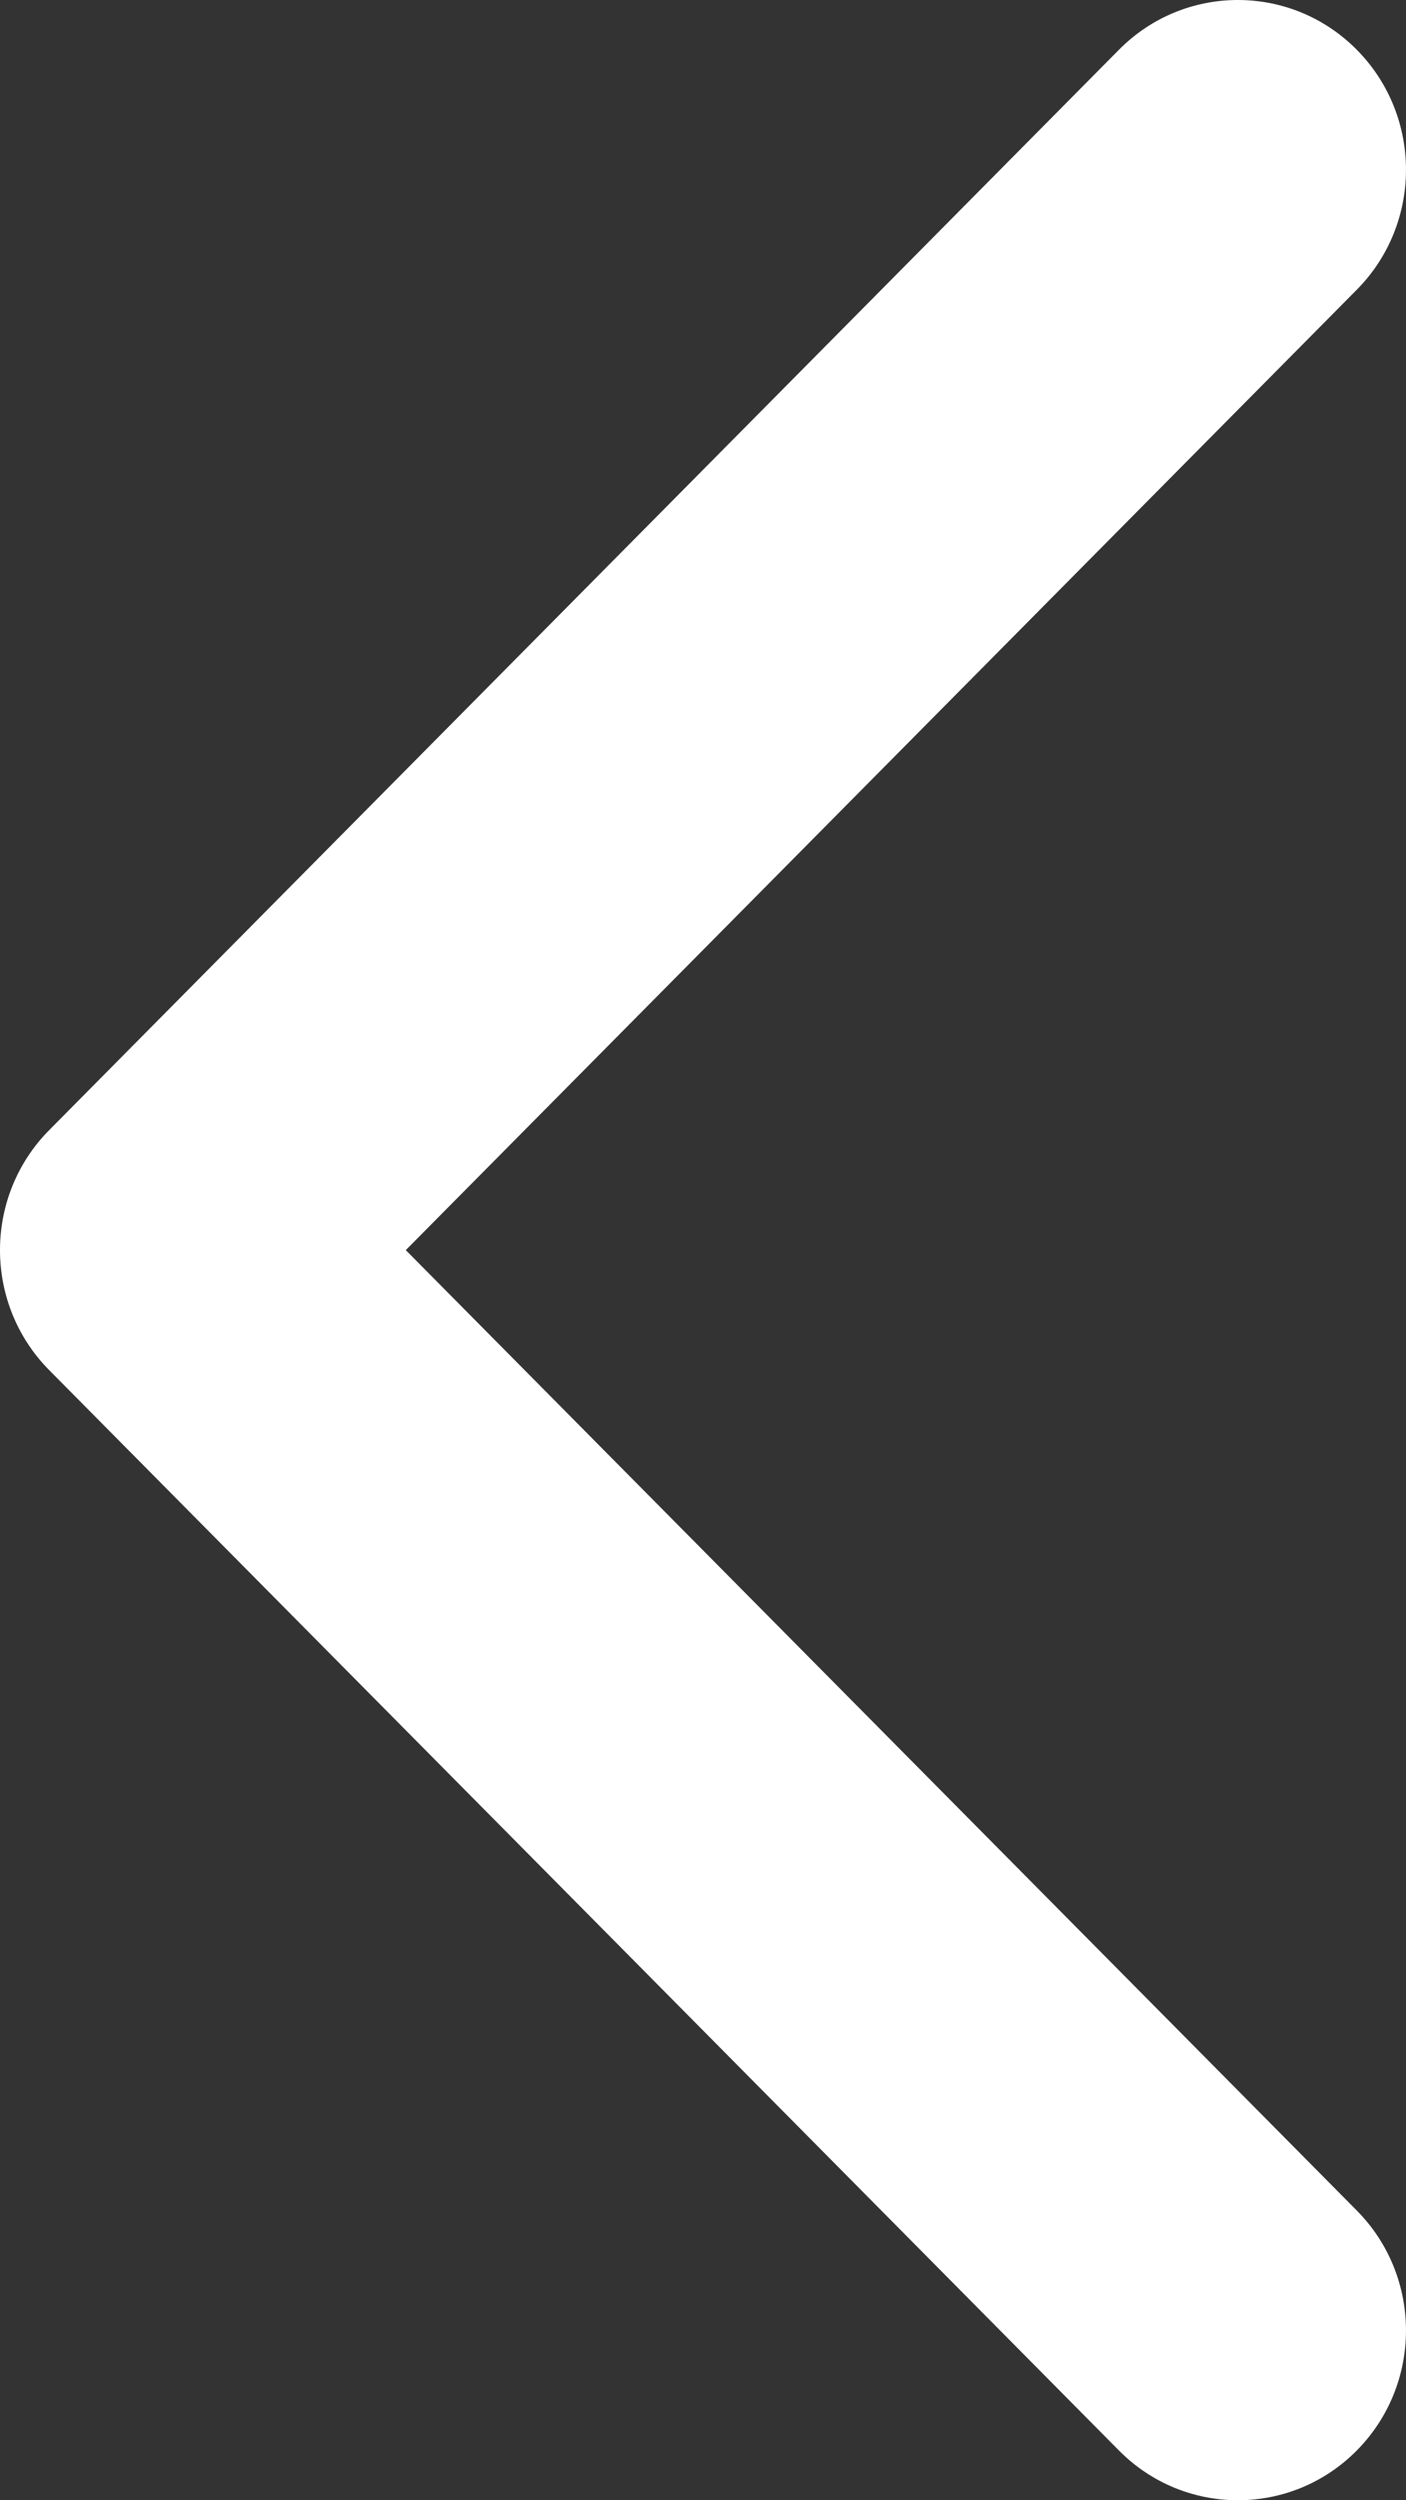
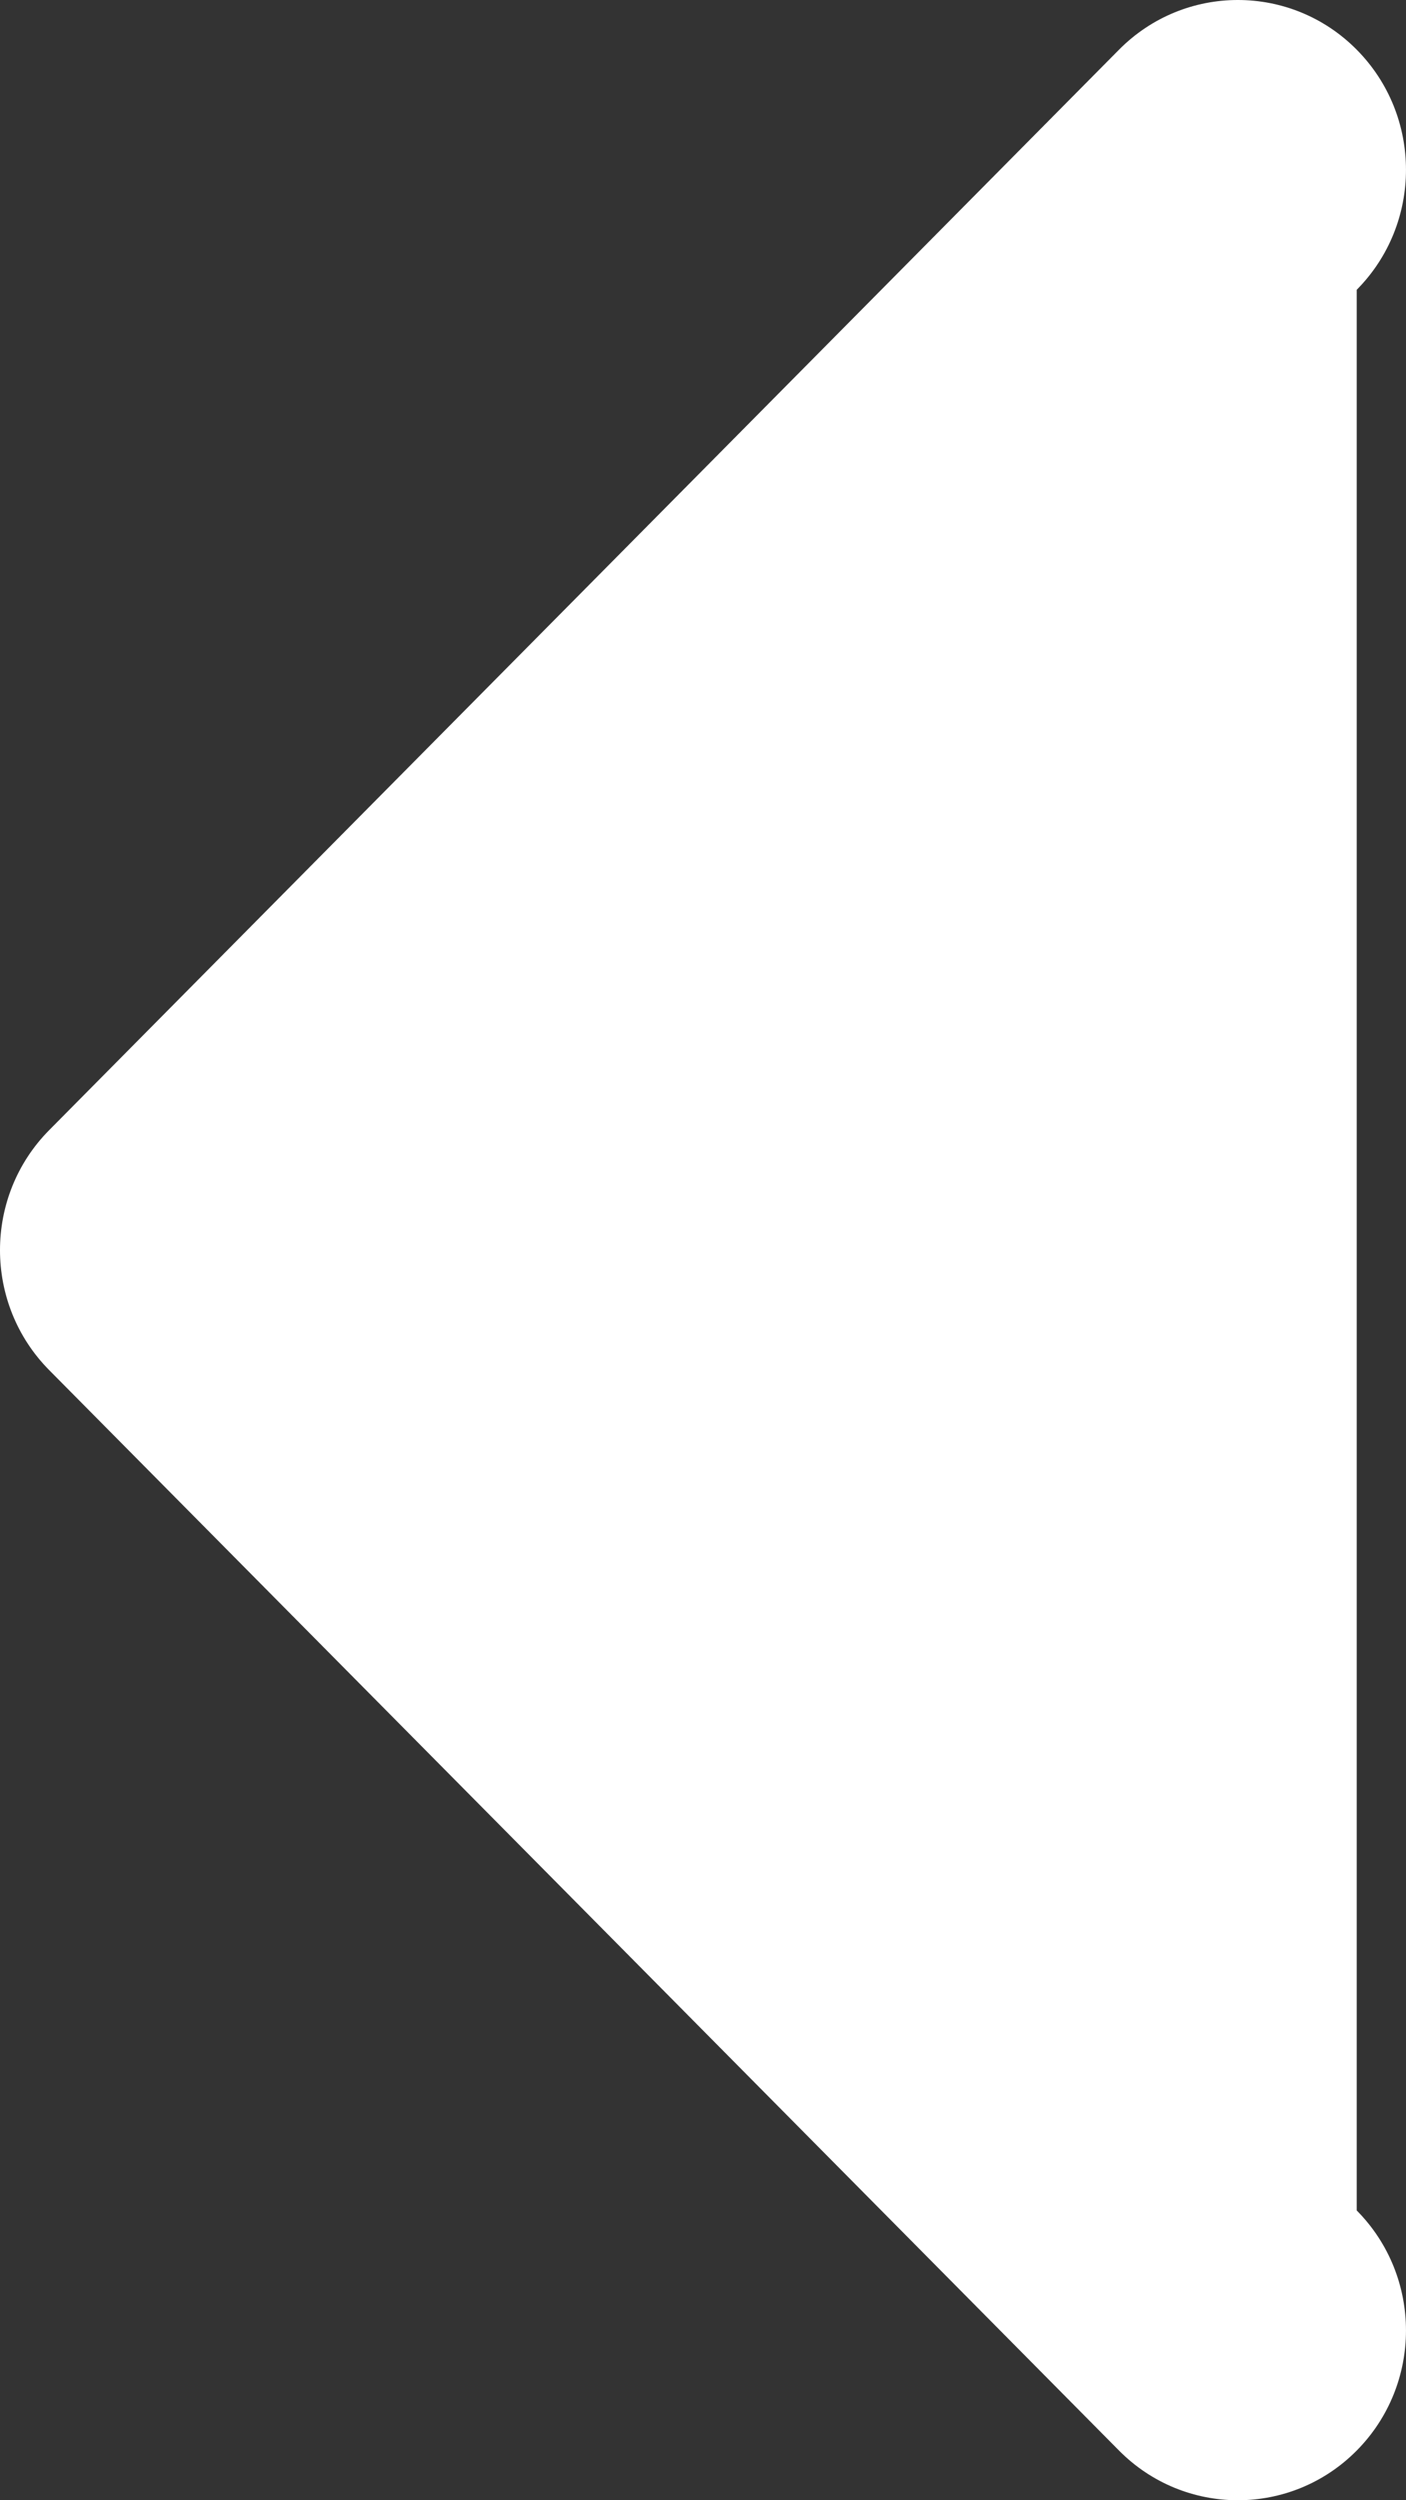
<svg xmlns="http://www.w3.org/2000/svg" width="18" height="32" viewBox="0 0 18 32" fill="none">
  <rect x="0" y="0" width="18" height="32" fill="#333333" stroke="none" />
-   <path fill-rule="evenodd" clip-rule="evenodd" d="M14.326 31.364L0.63 17.536C-0.21 16.688 -0.21 15.312 0.63 14.464L14.326 0.636C15.166 -0.212 16.529 -0.212 17.369 0.636C18.21 1.485 18.21 2.861 17.369 3.709L5.195 16L17.369 28.291C18.21 29.139 18.21 30.515 17.369 31.364C16.529 32.212 15.166 32.212 14.326 31.364Z" fill="white" />
+   <path fill-rule="evenodd" clip-rule="evenodd" d="M14.326 31.364L0.63 17.536C-0.21 16.688 -0.21 15.312 0.63 14.464L14.326 0.636C15.166 -0.212 16.529 -0.212 17.369 0.636C18.21 1.485 18.21 2.861 17.369 3.709L17.369 28.291C18.21 29.139 18.21 30.515 17.369 31.364C16.529 32.212 15.166 32.212 14.326 31.364Z" fill="white" />
</svg>